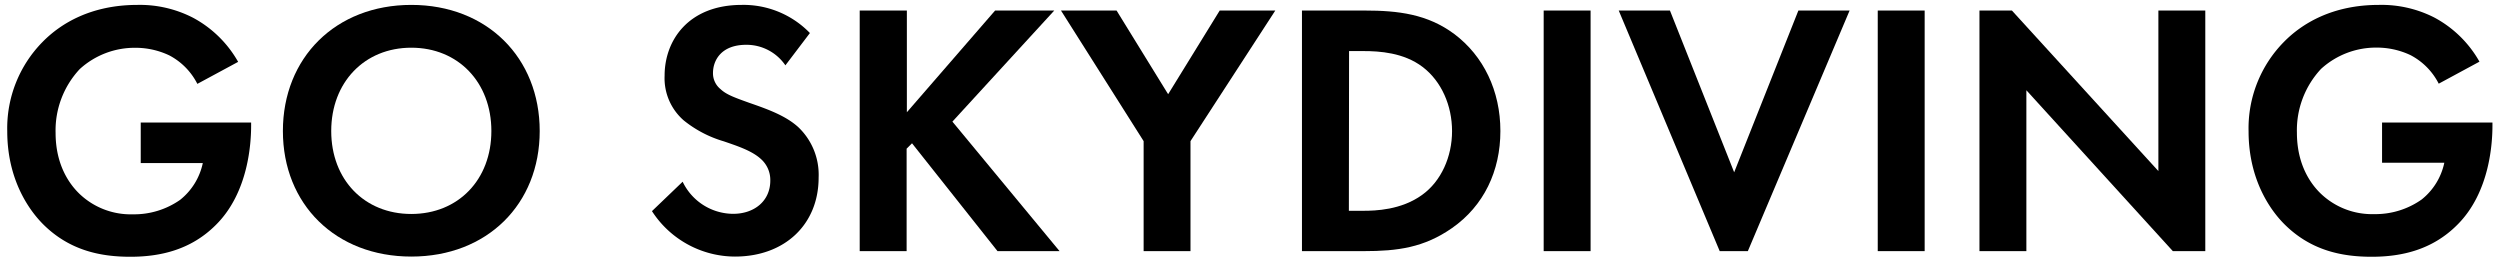
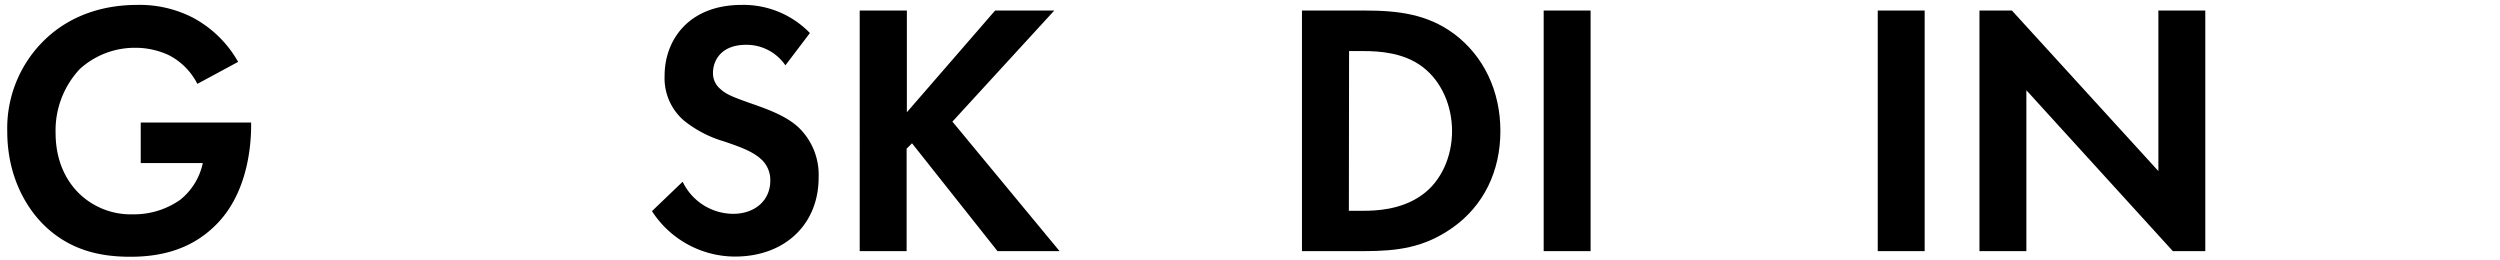
<svg xmlns="http://www.w3.org/2000/svg" viewBox="0 0 510 53">
  <g id="Layer_2" data-name="Layer 2">
    <path d="M28.71,25H51.23v.59c0,3.31-.44,13.62-7.21,20.31-5.08,5.08-11.34,6.48-17.44,6.48S14.14,51.09,8.77,45.72C7.07,44,1.48,37.84,1.48,26.8A25.08,25.08,0,0,1,8.69,8.55C12.37,4.8,18.55,1,28.05,1A23.72,23.72,0,0,1,39.38,3.62a23.08,23.08,0,0,1,9.2,9l-8.32,4.49a13.38,13.38,0,0,0-5.74-5.82,16.06,16.06,0,0,0-6.91-1.54,16.63,16.63,0,0,0-11.34,4.34,18.31,18.31,0,0,0-4.93,13c0,6.55,2.8,10.45,4.86,12.44a15.13,15.13,0,0,0,10.89,4.19,16.35,16.35,0,0,0,9.64-2.94,13,13,0,0,0,4.64-7.51H28.71Z" />
-     <path d="M110.1,26.73c0,14.94-10.74,25.61-26.19,25.61s-26.2-10.67-26.2-25.61S68.45,1,83.91,1,110.1,11.79,110.1,26.73Zm-9.86,0c0-9.94-6.77-17-16.33-17s-16.34,7.06-16.34,17,6.77,16.92,16.34,16.92S100.24,36.66,100.24,26.73Z" />
    <path d="M160.22,13.33a9.6,9.6,0,0,0-8-4.19c-5.15,0-6.77,3.24-6.77,5.74A4.14,4.14,0,0,0,147,18.19c1.18,1.11,2.8,1.69,5.89,2.8,3.83,1.32,7.43,2.65,9.94,4.93A13.38,13.38,0,0,1,167,36.22c0,9.57-6.92,16.12-17.07,16.12A20.23,20.23,0,0,1,133,43.07l6.26-6a11.49,11.49,0,0,0,10.3,6.55c4.34,0,7.58-2.64,7.58-6.77a5.71,5.71,0,0,0-1.91-4.41c-1.84-1.69-4.79-2.65-7.58-3.61a23.48,23.48,0,0,1-8.17-4.27,11.4,11.4,0,0,1-3.9-9.12C135.57,8.26,140.42,1,151.32,1a18.86,18.86,0,0,1,13.9,5.74Z" />
    <path d="M185,22.9,203,2.15h12.07L194.29,24.81l21.86,26.42H203.49l-17.44-22-1.1,1.1v20.9h-9.57V2.15H185Z" />
-     <path d="M233.3,28.79,216.44,2.15h11.34L238.3,19.22,248.82,2.15h11.34l-17.3,26.64V51.23H233.3Z" />
    <path d="M278.41,2.15c6.84,0,12.8.73,18.25,4.78,6,4.49,9.42,11.63,9.42,19.8S302.69,42,296.22,46.52c-5.74,4-11.11,4.71-18,4.71H265.6V2.15ZM275.17,43h2.94c2.43,0,7.73-.14,12-3.24,3.9-2.79,6.11-7.8,6.11-13s-2.14-10.16-6-13.1-8.83-3.24-12.07-3.24h-2.94Z" />
    <path d="M324.48,2.15V51.23h-9.57V2.15Z" />
-     <path d="M340.67,2.15l13.1,33,13.1-33h10.45L356.56,51.23h-5.74L330.22,2.15Z" />
    <path d="M392.63,2.15V51.23h-9.57V2.15Z" />
    <path d="M403.81,51.23V2.15h6.62L440.31,34.9V2.15h9.57V51.23h-6.62L413.38,18.41V51.23Z" />
-     <path d="M485.94,25h22.52v.59c0,3.31-.44,13.62-7.21,20.31-5.08,5.08-11.33,6.48-17.44,6.48S471.37,51.09,466,45.72c-1.7-1.7-7.29-7.88-7.29-18.92a25.08,25.08,0,0,1,7.21-18.25C469.6,4.8,475.79,1,485.28,1a23.72,23.72,0,0,1,11.33,2.58,23,23,0,0,1,9.2,9l-8.31,4.49a13.44,13.44,0,0,0-5.75-5.82,16.06,16.06,0,0,0-6.91-1.54,16.63,16.63,0,0,0-11.34,4.34,18.31,18.31,0,0,0-4.93,13c0,6.55,2.8,10.45,4.86,12.44a15.13,15.13,0,0,0,10.89,4.19A16.35,16.35,0,0,0,494,40.71a13,13,0,0,0,4.64-7.51H485.94Z" />
  </g>
</svg>